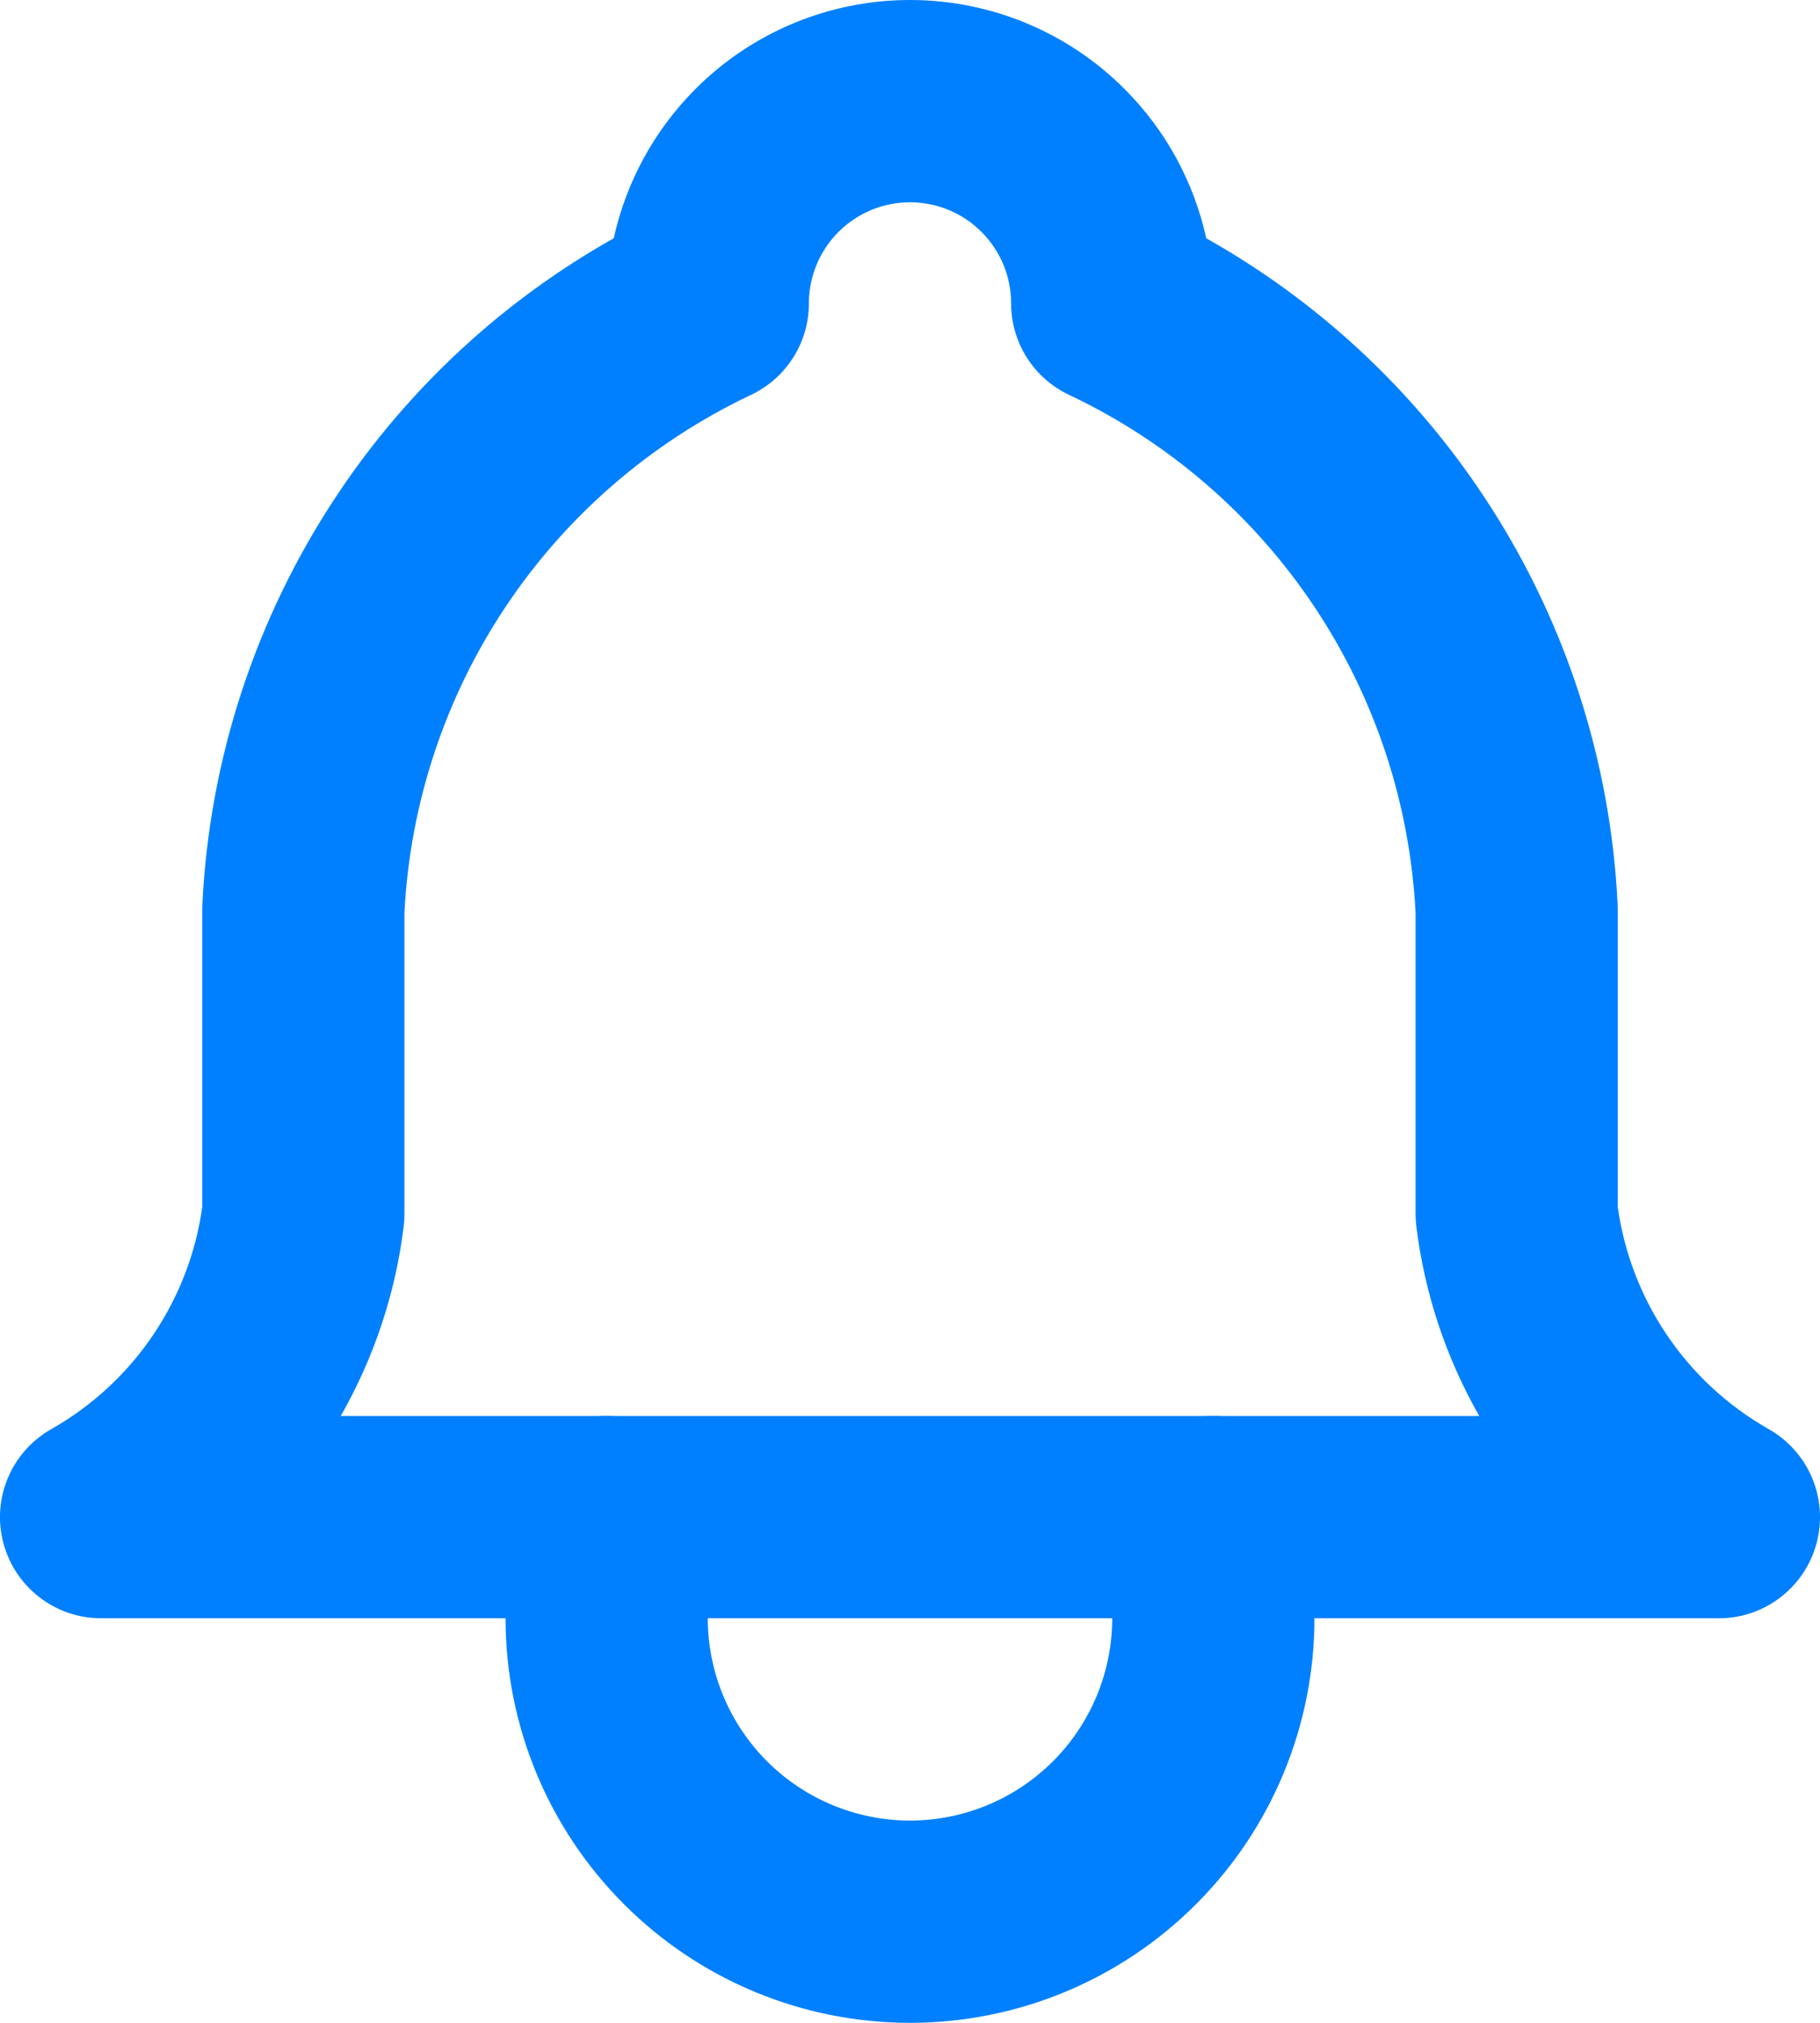
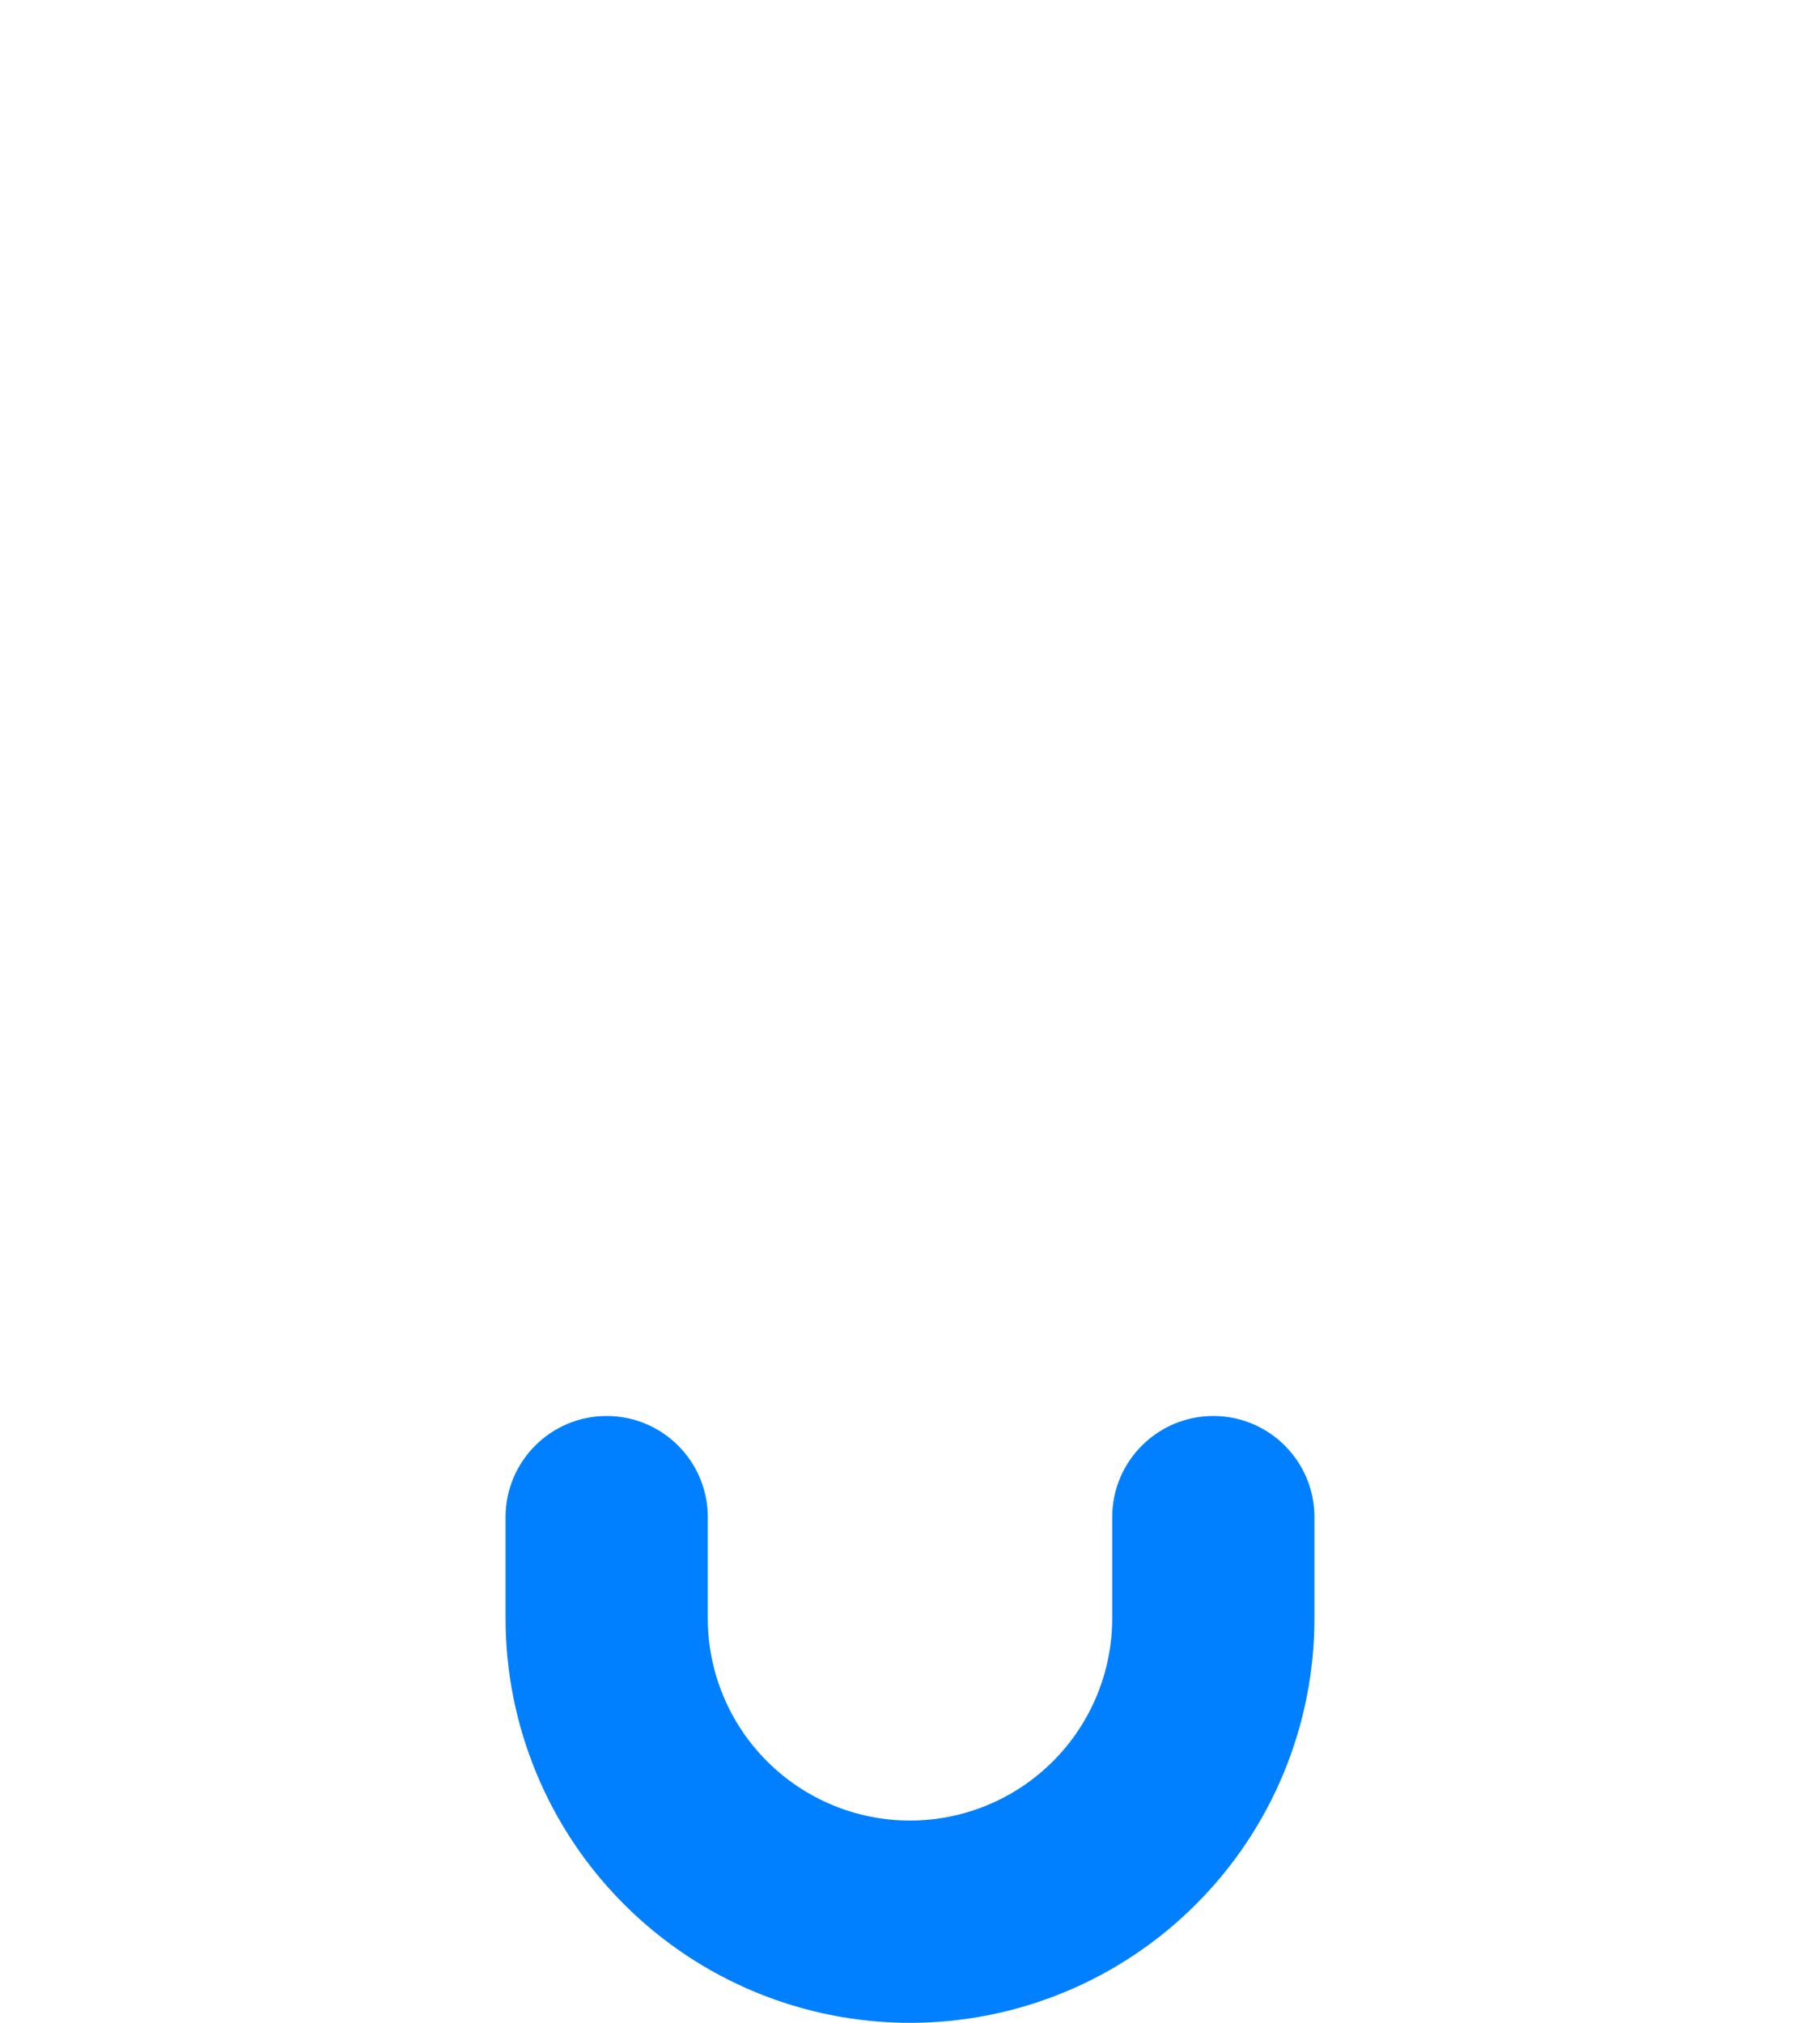
<svg xmlns="http://www.w3.org/2000/svg" width="18" height="20" viewBox="0 0 18 20" fill="none">
-   <path fill-rule="evenodd" clip-rule="evenodd" d="M9 2C8.735 2 8.481 2.105 8.293 2.293C8.109 2.477 8.004 2.725 8 2.984C8.003 3.18 7.949 3.371 7.845 3.535C7.77 3.654 7.669 3.758 7.546 3.838C7.502 3.866 7.457 3.891 7.409 3.913C6.433 4.379 5.6 5.1 5 6C4.4 6.9 4.055 7.945 4 9.024V12C4 12.04 3.998 12.08 3.993 12.12C3.913 12.783 3.7 13.422 3.37 14H14.63C14.3 13.422 14.088 12.783 14.007 12.12C14.002 12.08 14 12.04 14 12V9.024C13.945 7.945 13.6 6.9 13 6C12.396 5.094 11.557 4.369 10.573 3.904C10.223 3.739 10 3.387 10 3C10 2.735 9.895 2.48 9.707 2.293C9.52 2.105 9.265 2 9 2ZM6.07 2.356C6.192 1.801 6.471 1.287 6.879 0.879C7.441 0.316 8.204 0 9 0C9.796 0 10.559 0.316 11.121 0.879C11.53 1.287 11.808 1.801 11.93 2.356C13.026 2.972 13.964 3.84 14.664 4.891C15.47 6.099 15.931 7.503 15.999 8.953C16 8.969 16 8.984 16 9V11.935C16.063 12.382 16.225 12.808 16.475 13.183C16.735 13.574 17.084 13.898 17.493 14.13C17.888 14.354 18.083 14.816 17.967 15.255C17.851 15.694 17.454 16 17 16H1C0.546 16 0.149 15.694 0.033 15.255C-0.083 14.816 0.112 14.354 0.507 14.13C0.916 13.898 1.265 13.574 1.525 13.183C1.775 12.808 1.938 12.382 2 11.935V9C2 8.984 2 8.969 2.001 8.953C2.069 7.503 2.531 6.099 3.336 4.891C4.036 3.84 4.974 2.972 6.07 2.356Z" fill="#0080FF" />
  <path fill-rule="evenodd" clip-rule="evenodd" d="M6 14C6.552 14 7 14.448 7 15V16C7 16.53 7.211 17.039 7.586 17.414C7.961 17.789 8.47 18 9 18C9.53 18 10.039 17.789 10.414 17.414C10.789 17.039 11 16.53 11 16V15C11 14.448 11.448 14 12 14C12.552 14 13 14.448 13 15V16C13 17.061 12.579 18.078 11.828 18.828C11.078 19.579 10.061 20 9 20C7.939 20 6.922 19.579 6.172 18.828C5.421 18.078 5 17.061 5 16V15C5 14.448 5.448 14 6 14Z" fill="#0080FF" />
</svg>